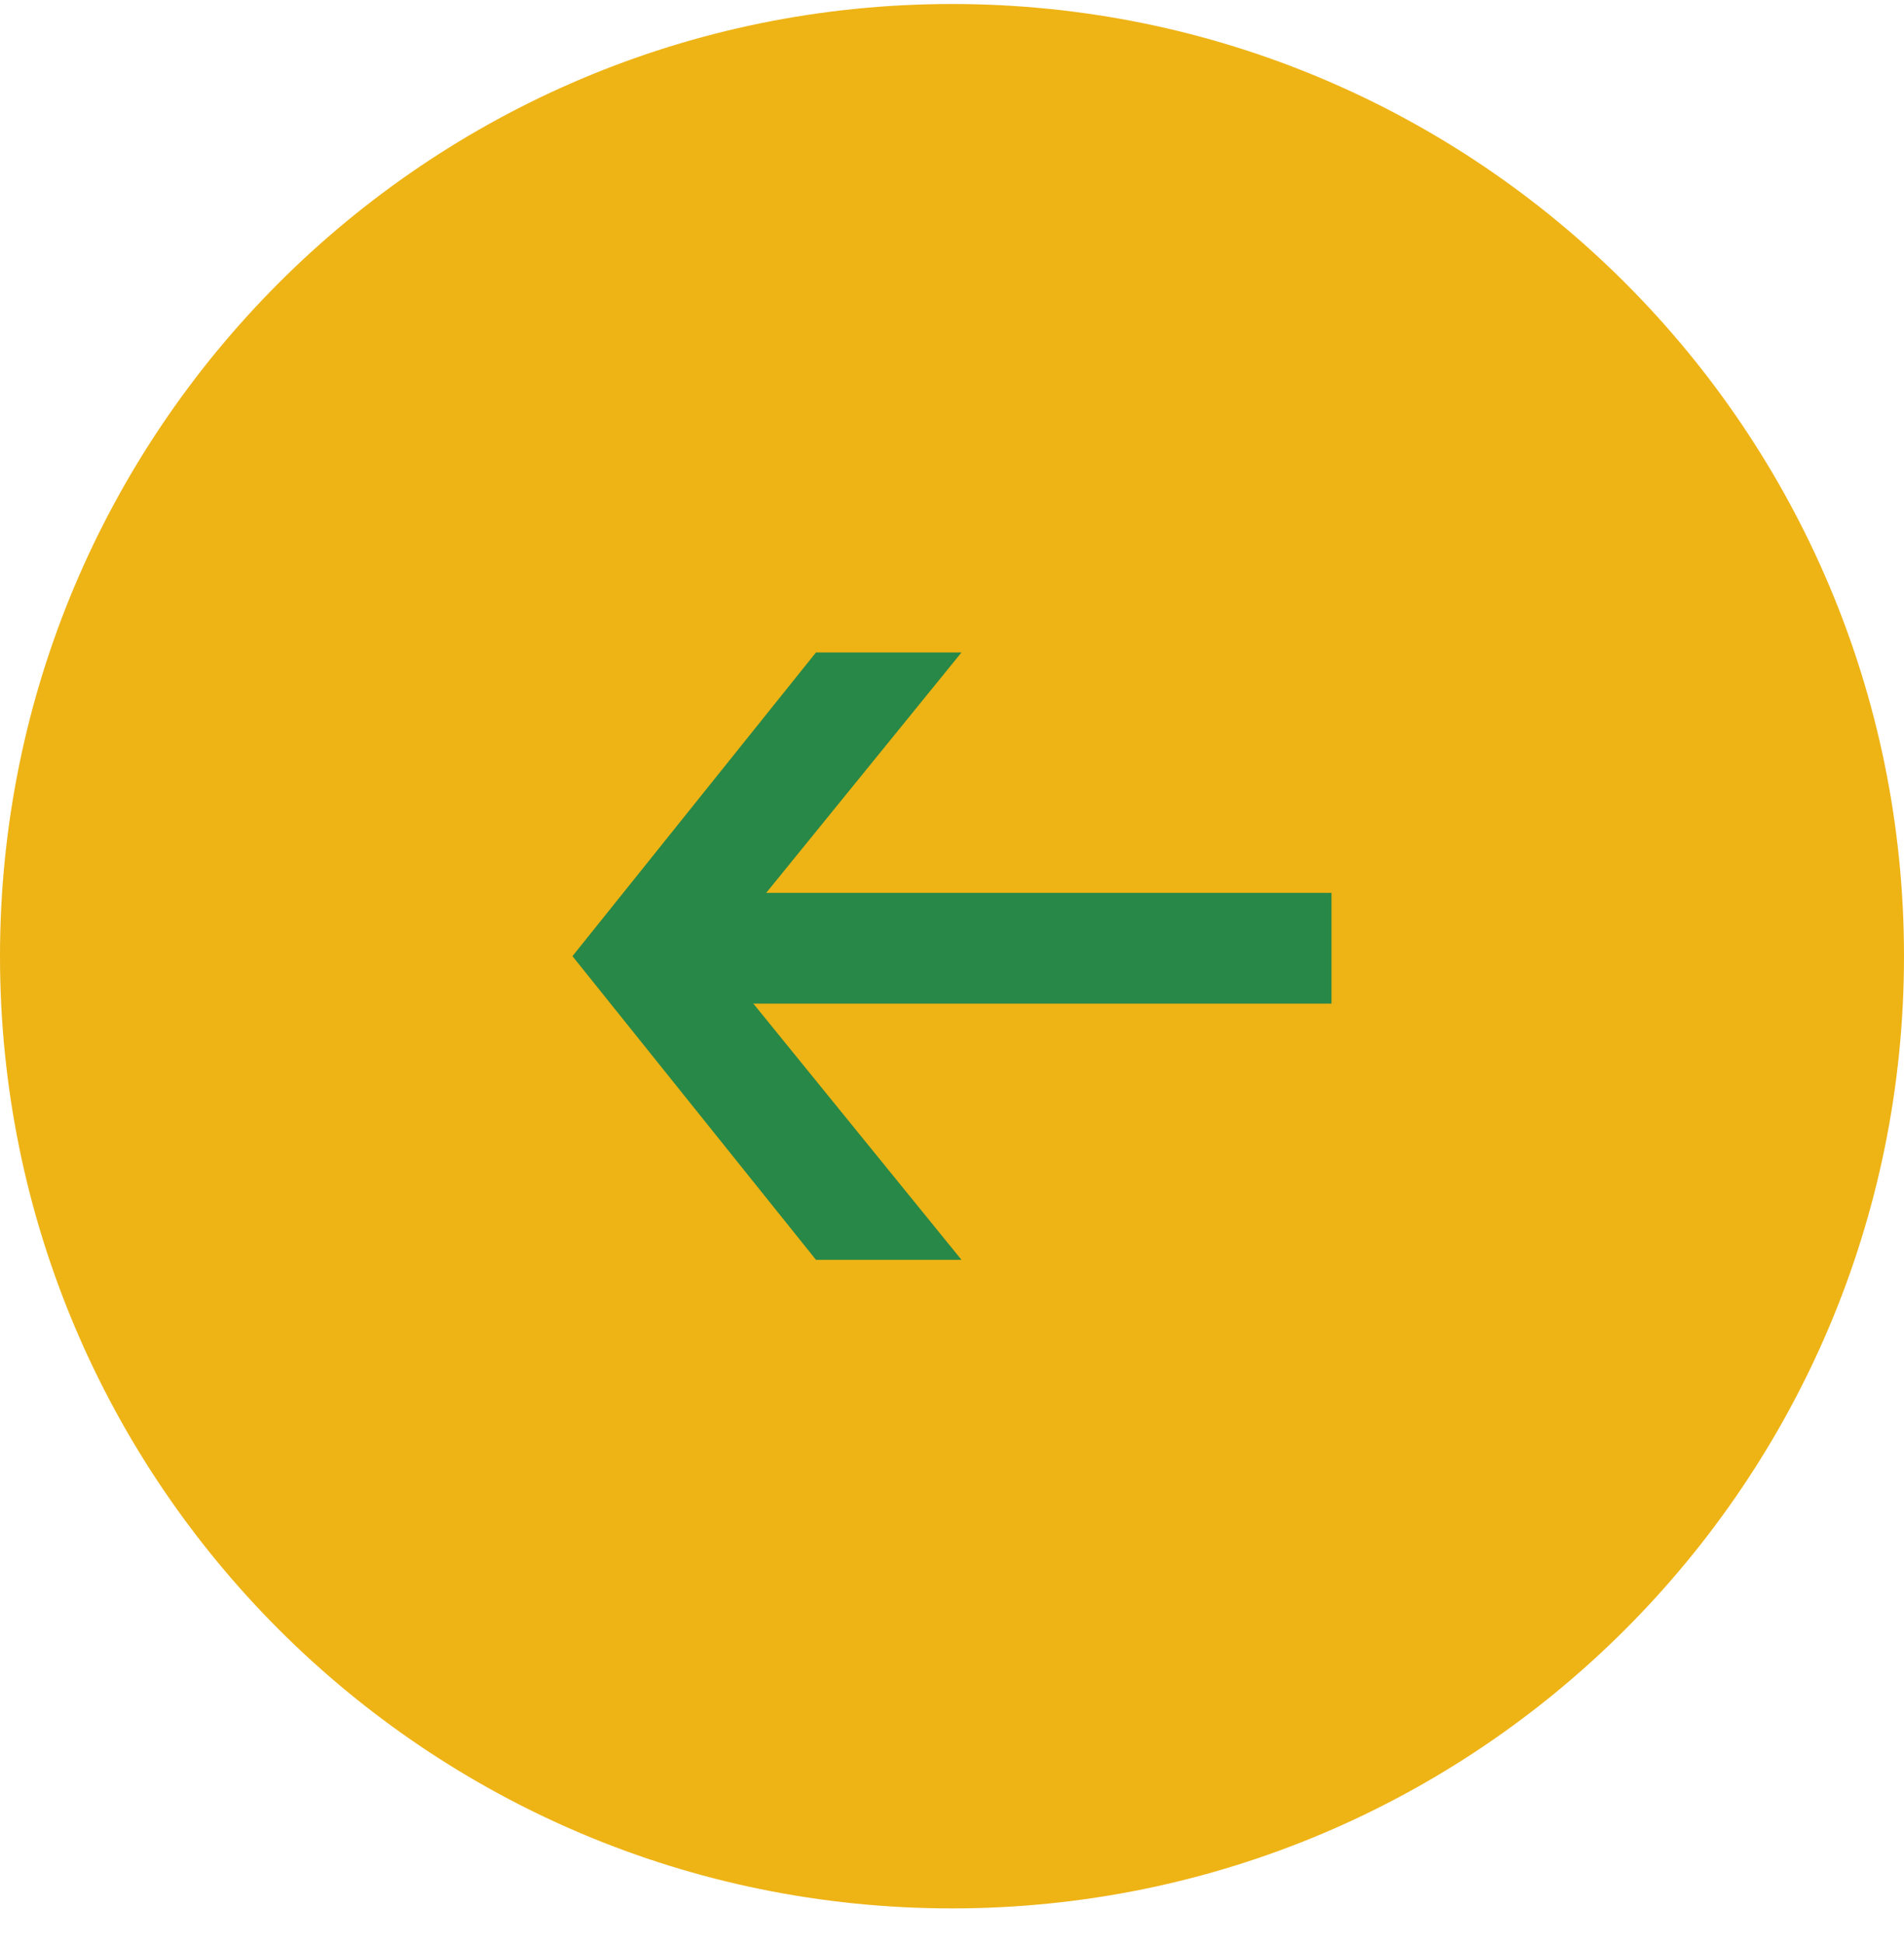
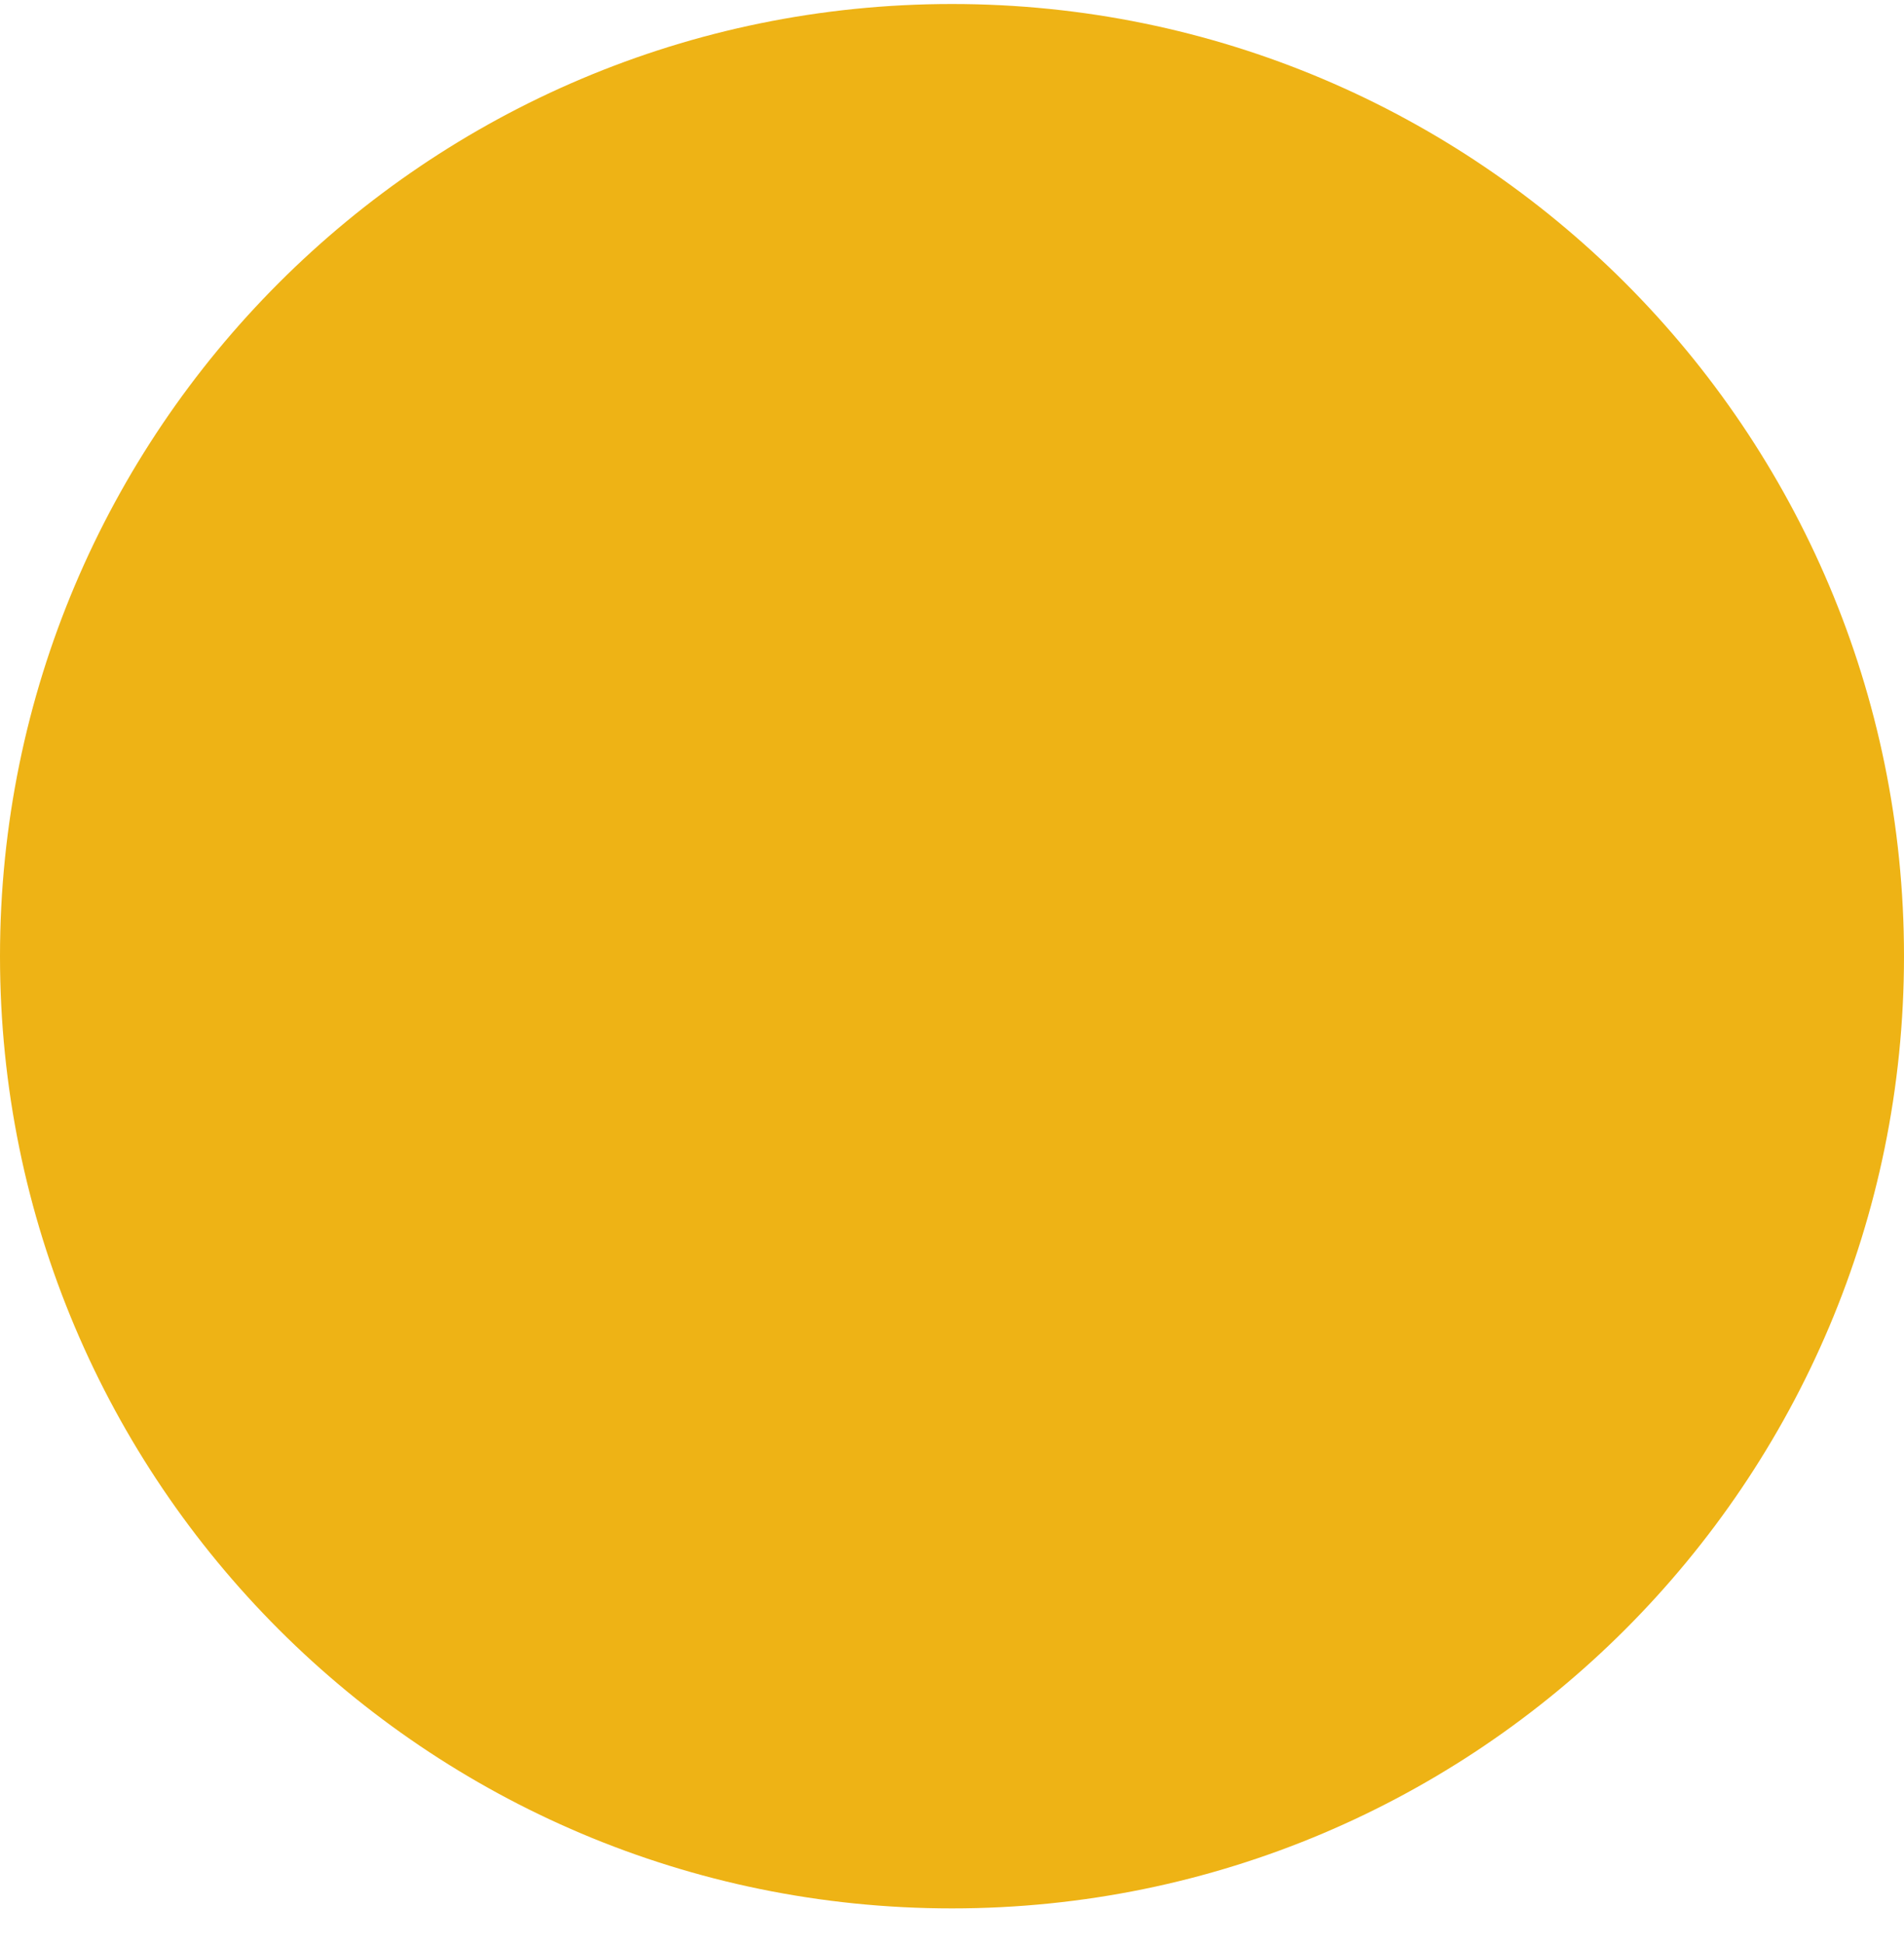
<svg xmlns="http://www.w3.org/2000/svg" width="48" height="49" viewBox="0 0 48 49" fill="none">
  <path d="M24 48.101C37.255 48.101 48 37.355 48 24.101C48 10.846 37.255 0.101 24 0.101C10.745 0.101 0 10.846 0 24.101C0 37.355 10.745 48.101 24 48.101Z" fill="#EEB315" />
-   <path d="M33.567 22.505H16.584V25.296H33.567V22.505Z" fill="#278847" />
-   <path d="M20.571 16.445H24.239L18.02 24.1L24.239 31.754H20.571L14.432 24.1L20.571 16.445Z" fill="#278847" />
+   <path d="M33.567 22.505H16.584H33.567V22.505Z" fill="#278847" />
</svg>